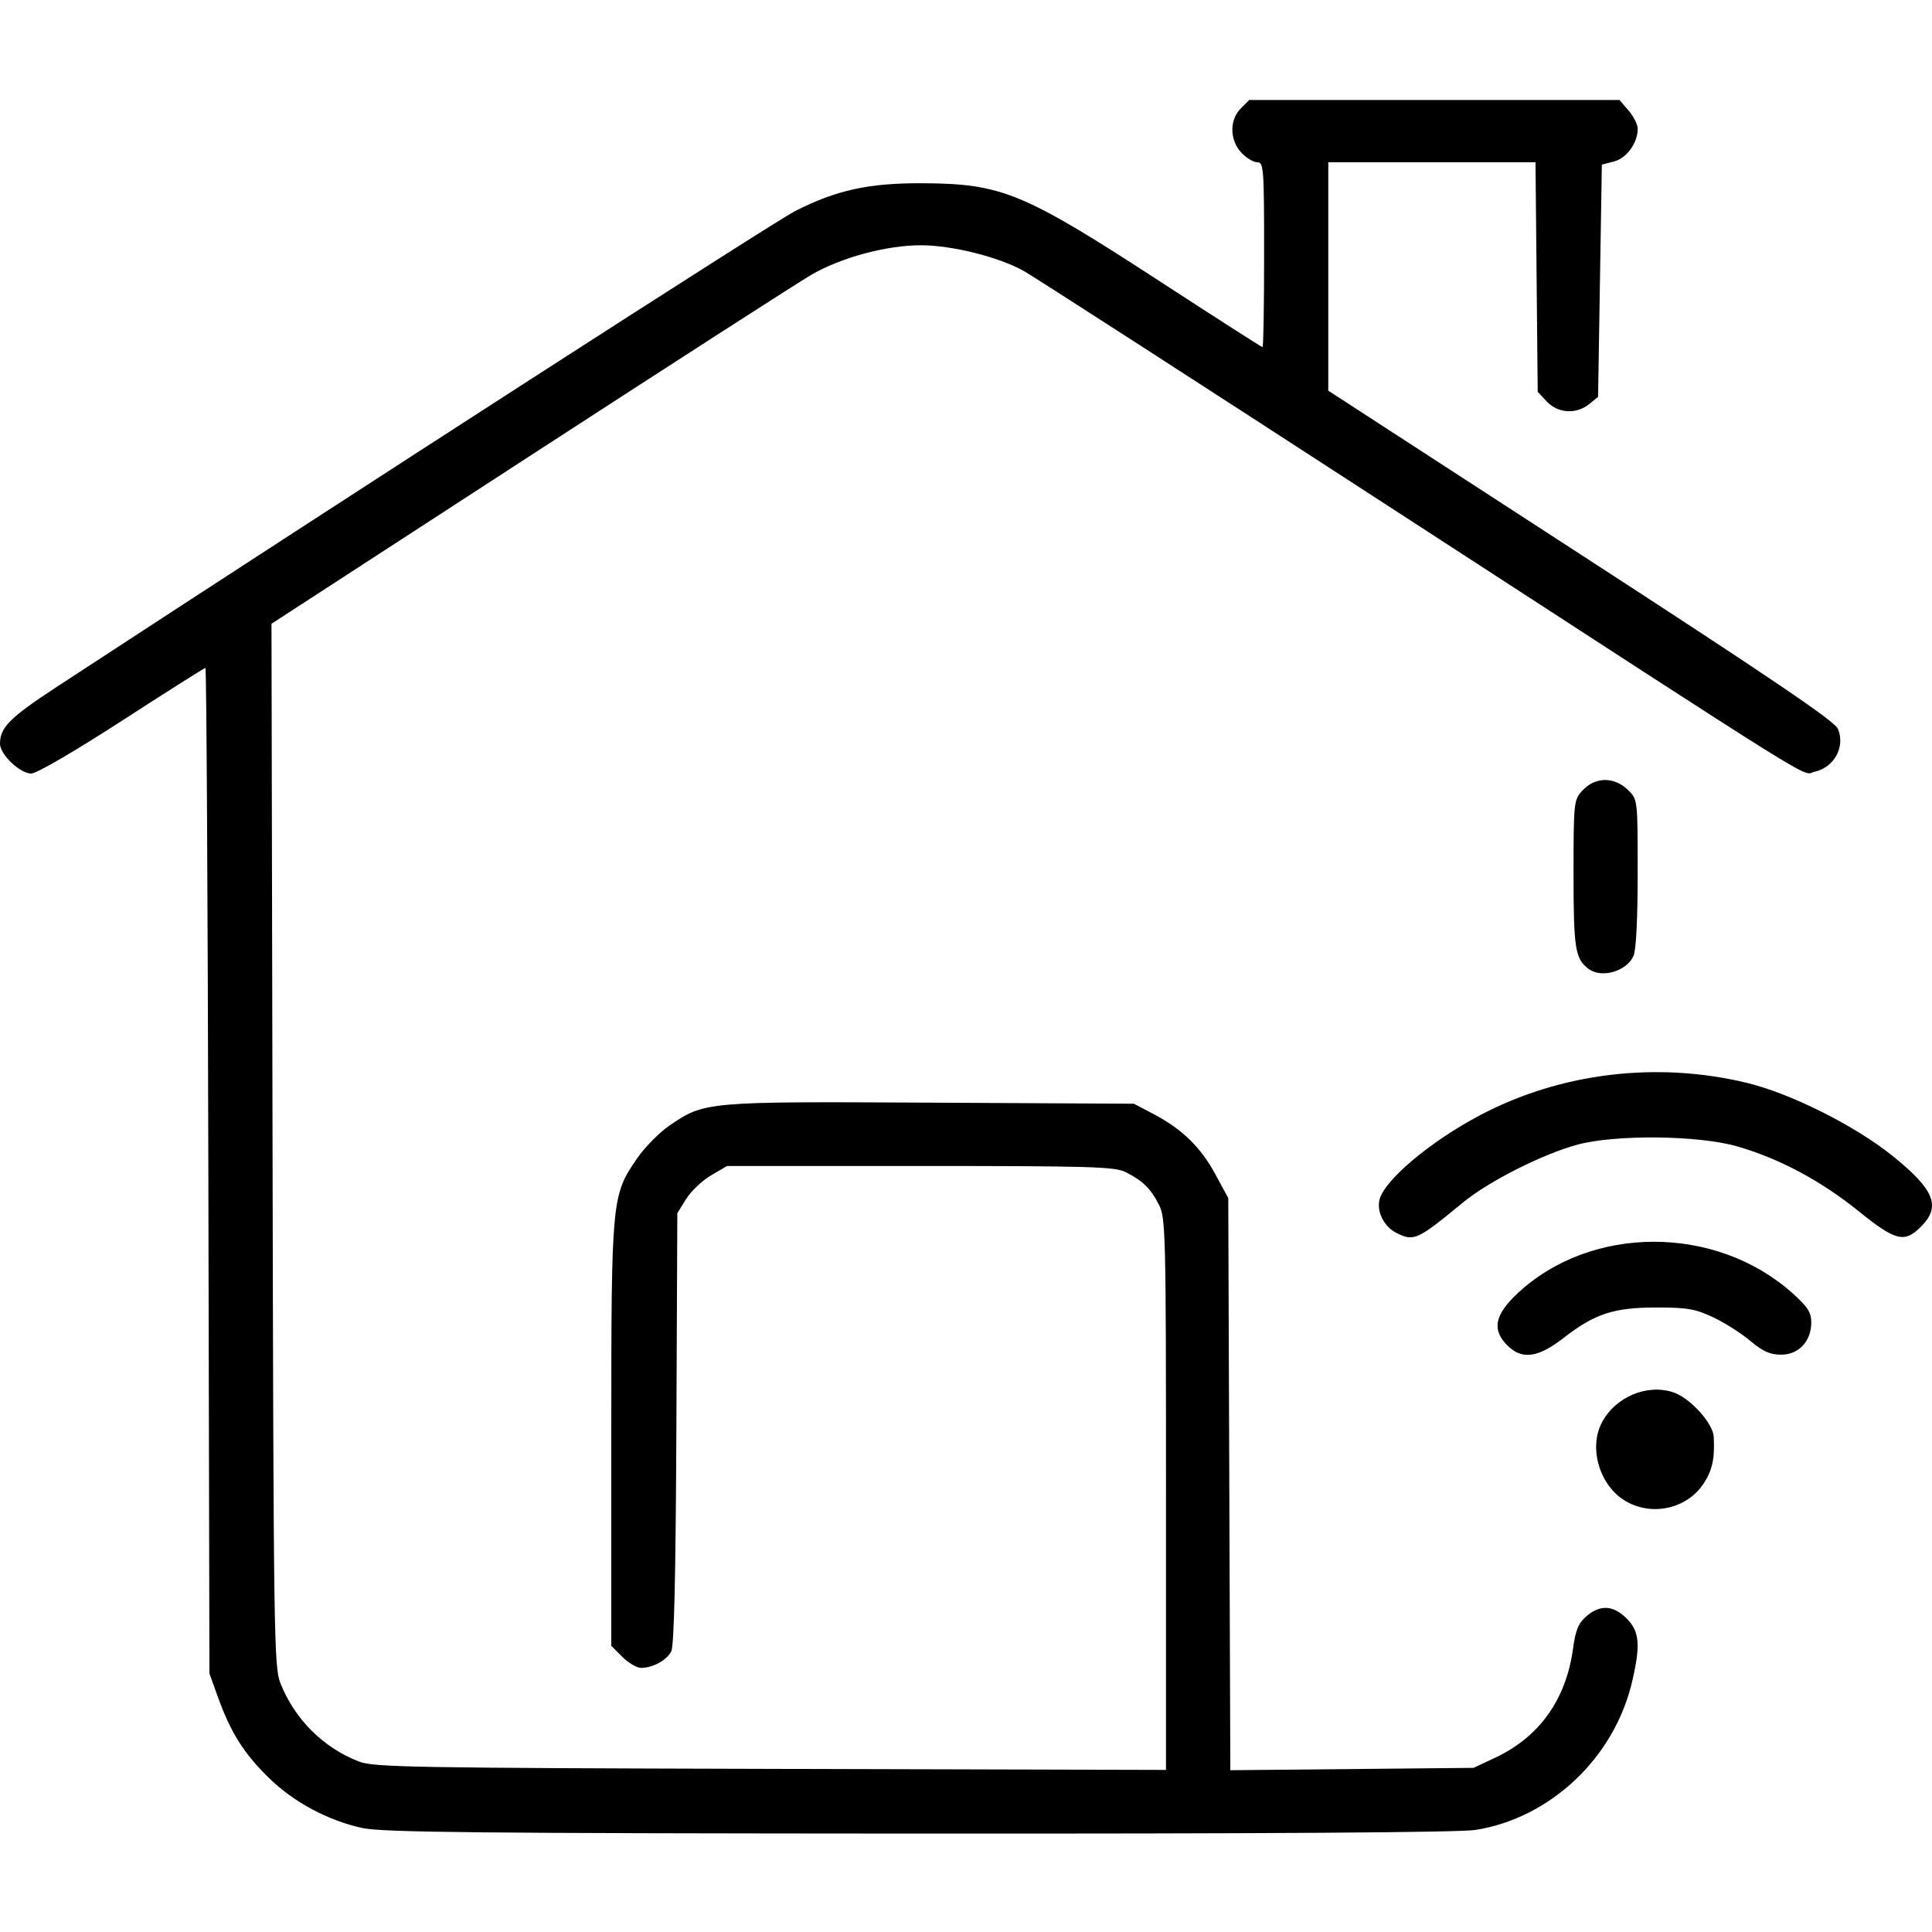
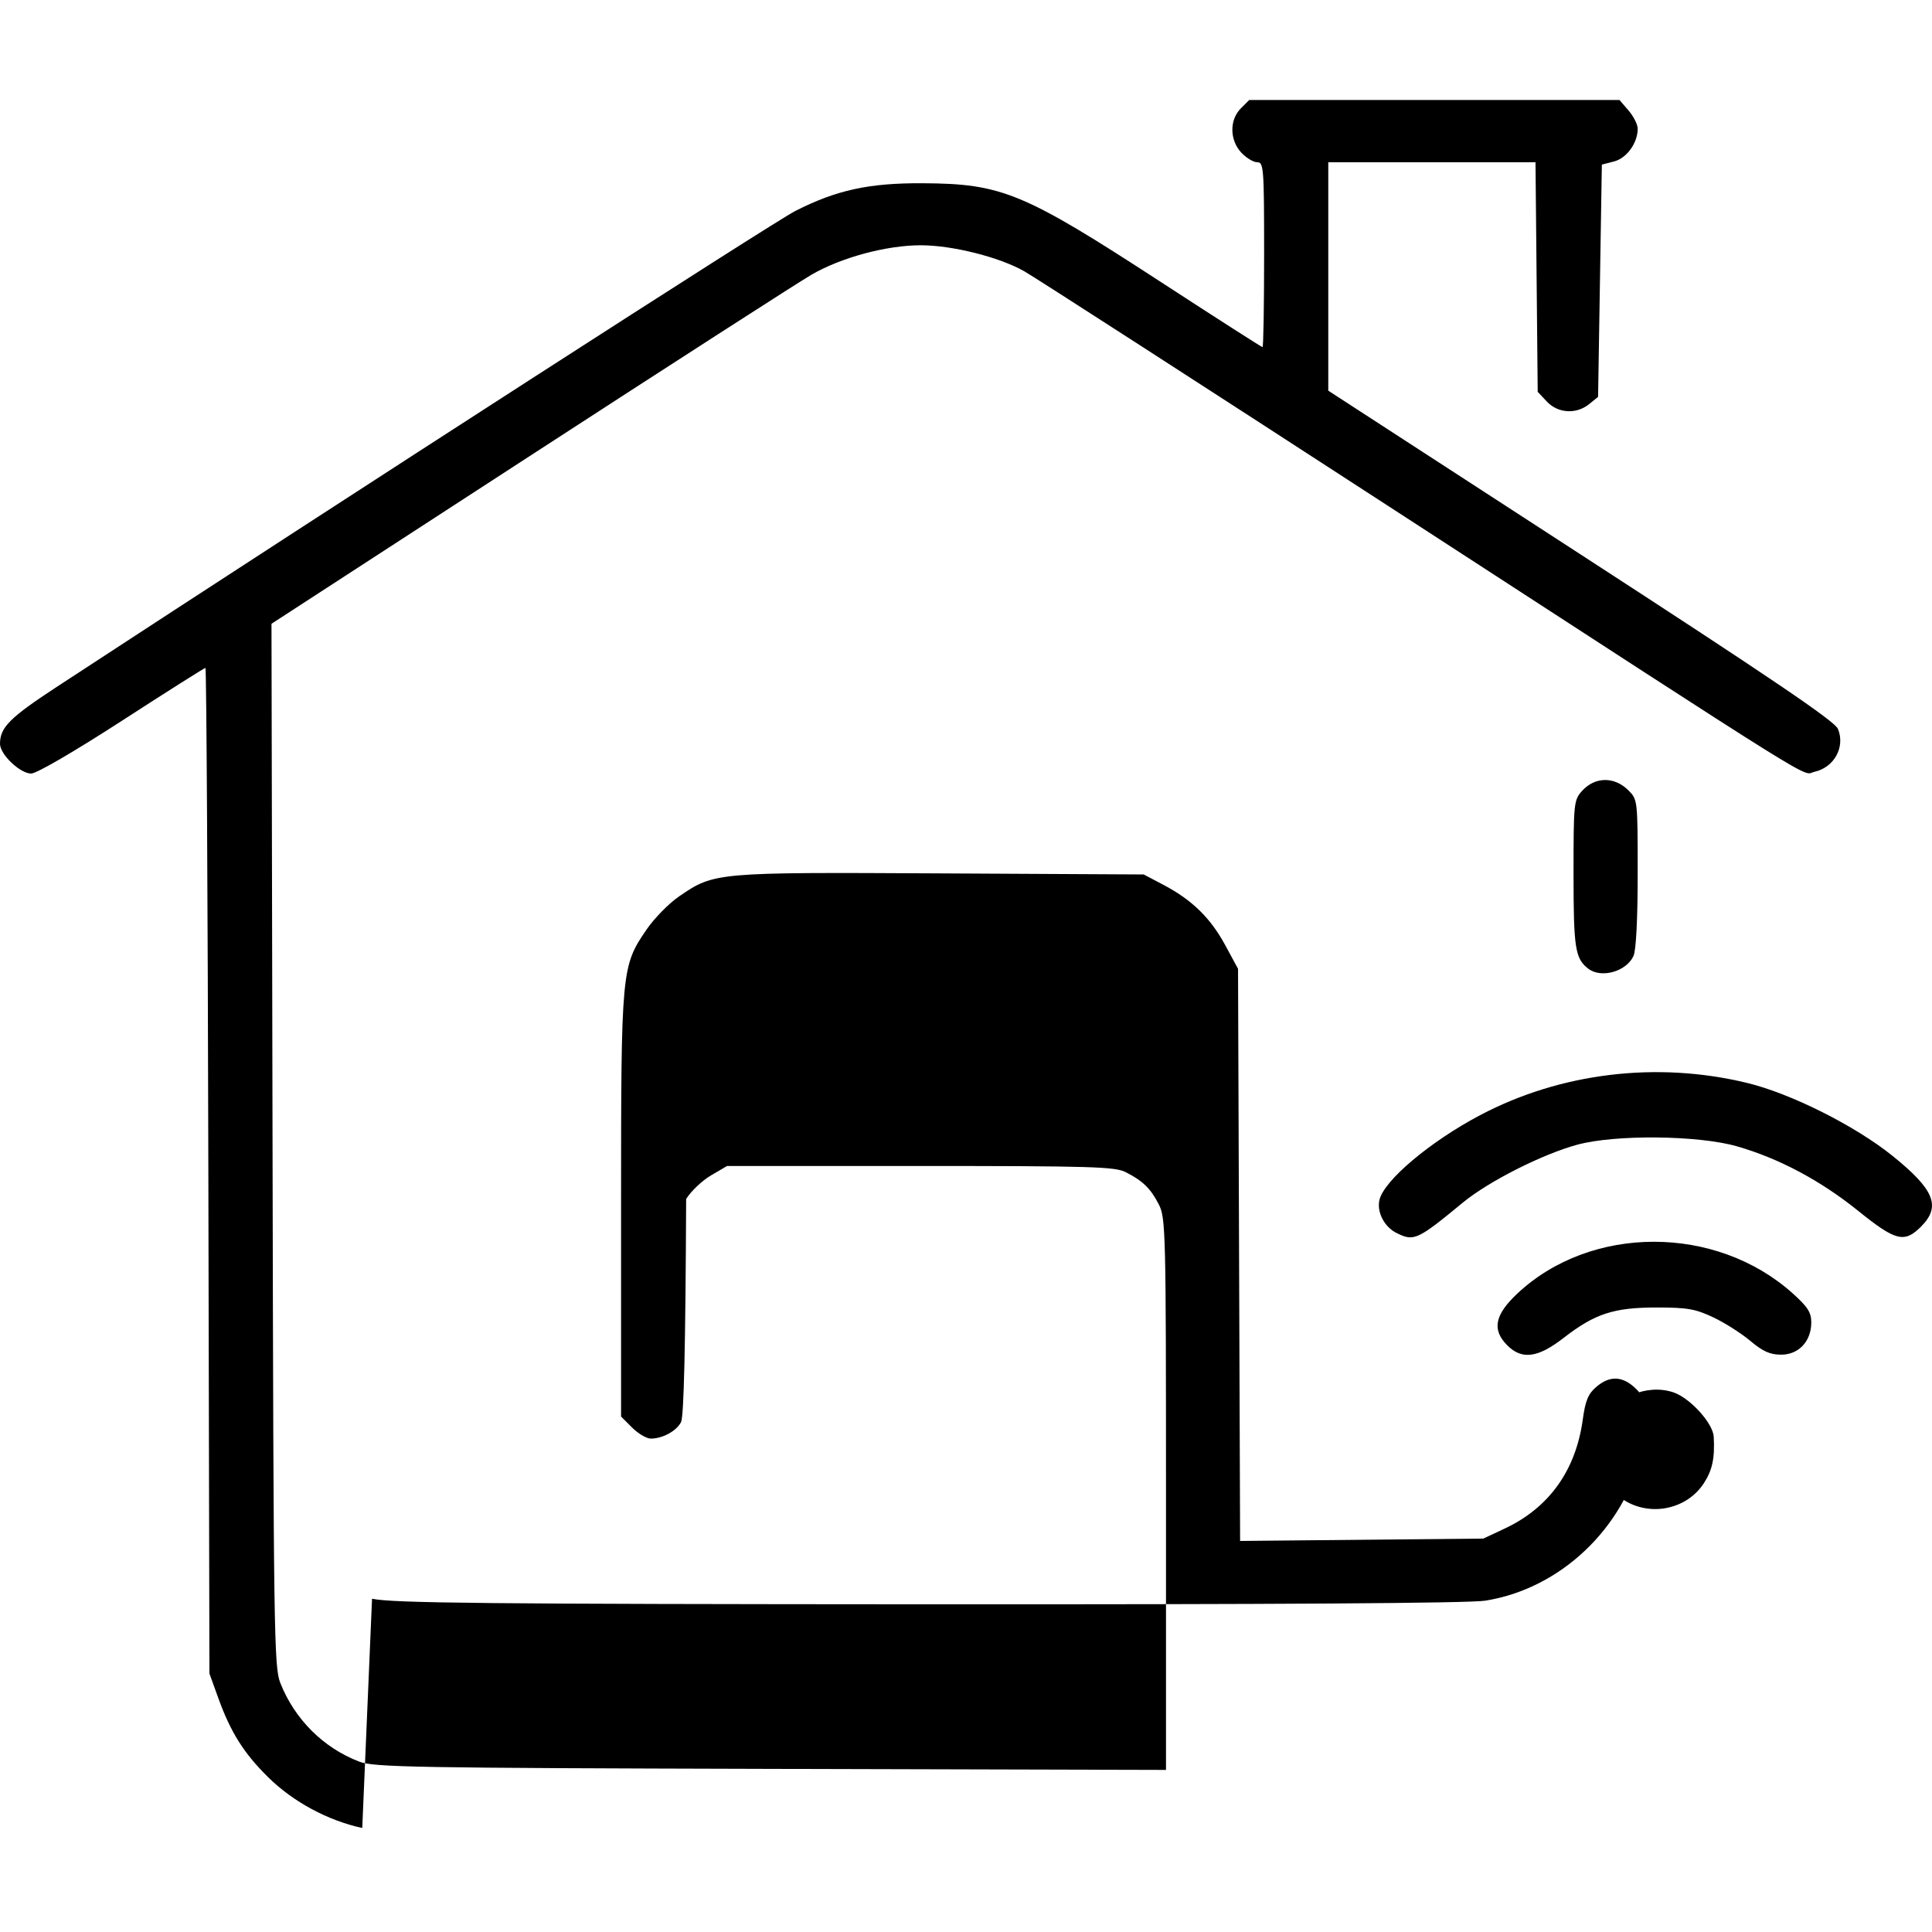
<svg xmlns="http://www.w3.org/2000/svg" width="1300.3" height="1300.3" version="1.1" viewBox="0 0 1300.3 1300.3">
-   <path d="m243.81 1230.3c-23.137-4.997-46.475-17.573-63.238-34.078-16.46-16.206-25.321-30.269-33.697-53.479l-5.923-16.411-0.731-338.41c-0.402-186.13-1.281-338.41-1.952-338.41s-25.952 16-56.178 35.556c-32.1 20.768-57.512 35.556-61.1 35.556-7.475 0-20.991-12.879-20.991-20.003 0-11.099 6.538-17.621 38.849-38.757 203.43-133.07 481.83-312.46 496.47-319.9 27.67-14.069 49.545-18.829 85.631-18.636 53.474 0.286 67.779 6.226 160.84 66.792 36.781 23.937 67.353 43.522 67.937 43.522 0.584 0 1.062-28 1.062-62.222 0-58.549-0.274-62.222-4.637-62.222-2.55 0-7.35-2.888-10.667-6.419-7.942-8.454-8.112-22.089-0.372-29.828l5.658-5.658h249.19l6.129 7.126c3.371 3.919 6.129 9.405 6.129 12.19 0 9.639-7.356 19.836-15.905 22.049l-8.222 2.128-1.27 78.164-1.27 78.164-5.996 4.852c-8.659 7.007-20.99 6.272-28.482-1.698l-6.157-6.55-1.481-154.52h-139.47v153.74l170.09 110.39c128.6 83.462 170.79 112.06 172.93 117.23 5.044 12.178-2.507 25.972-15.818 28.895-9.128 2.005 14.034 16.45-286.57-178.72-127.81-82.983-238.18-154.16-245.27-158.18-16.885-9.563-48.428-17.478-69.655-17.478-23.092 0-53.754 8.281-73.651 19.891-9.079 5.298-94.539 60.308-189.91 122.24l-173.4 112.61 0.713 350.72c0.669 329.14 0.991 351.43 5.228 362.15 9.653 24.437 28.954 43.68 53.105 52.948 9.87 3.788 36.782 4.262 276.96 4.887l266.03 0.692v-185.55c0-177.07-0.22-185.99-4.809-194.98-5.501-10.779-10.824-15.97-22.366-21.815-7.179-3.635-23.315-4.116-138.19-4.116h-130.06l-10.796 6.327c-5.938 3.48-13.467 10.623-16.731 15.873l-5.935 9.546-0.642 144.76c-0.442 99.707-1.517 146.45-3.454 150.2-3.112 6.014-12.409 11.074-20.347 11.074-2.835 0-8.496-3.341-12.579-7.424l-7.424-7.424v-141.88c0-158.77 0.225-161.21 17.205-185.94 5.204-7.578 15.026-17.586 21.826-22.239 23.757-16.255 24.194-16.294 175.88-15.496l136.84 0.72 13.424 7.073c19.103 10.065 31.504 22.186 41.435 40.499l8.633 15.92 0.697 192.54 0.697 192.54 163.69-1.588 14.413-6.757c29.84-13.988 47.838-39.128 52.519-73.359 1.738-12.708 3.616-17.263 9.042-21.93 9.264-7.969 18.075-7.47 27.078 1.533 8.683 8.683 9.459 17.909 3.6 42.761-12.027 51.012-54.946 91.552-105.38 99.542-10.794 1.71-140.45 2.552-374.6 2.433-297.35-0.152-360.9-0.787-374.6-3.748zm850.43-219.92c-17.416-10.099-25.208-35.414-16.24-52.757 8.947-17.301 30.33-26.439 48.125-20.567 11.229 3.706 26.767 20.754 27.27 29.921 0.794 14.457-0.919 22.488-6.685 31.342-11.092 17.033-34.583 22.432-52.47 12.06zm-79.756-104.88c-10.494-10.494-8.561-20.529 6.715-34.871 49.516-46.488 133.77-46.513 185.44-0.055 10.049 9.035 12.406 12.734 12.406 19.466 0 12.681-8.418 21.694-20.262 21.694-7.496 0-12.271-2.134-20.768-9.278-6.069-5.103-17.32-12.246-25.002-15.873-11.982-5.657-17.399-6.595-38.095-6.595-28.84 0-41.561 4.166-62.597 20.501-17.264 13.406-28.017 14.83-37.836 5.011zm-74.755-75.758c-8.105-4.101-13.197-14.052-11.327-22.135 3.039-13.132 34.183-39.349 67.802-57.077 54.18-28.57 118.98-36.389 179.67-21.68 29.501 7.151 72.702 28.83 97.899 49.129 28.204 22.721 32.732 33.991 19.121 47.601-11.176 11.175-17.036 9.717-42.058-10.464-25.501-20.568-53.521-35.498-81.856-43.617-26.019-7.455-81.87-8.021-107.39-1.088-23.53 6.392-59.735 24.705-77.026 38.96-30.752 25.353-32.981 26.366-44.829 20.371zm129.25-177.77c-8.867-6.808-9.939-13.682-9.939-63.738 0-47.809 0.201-49.772 5.714-55.9 8.694-9.664 21.793-9.83 31.227-0.397 6.192 6.192 6.234 6.563 6.234 55.754 0 30.883-1.061 51.849-2.82 55.708-4.78 10.492-21.704 15.262-30.416 8.573z" stroke-width="2.54" />
+   <path d="m243.81 1230.3c-23.137-4.997-46.475-17.573-63.238-34.078-16.46-16.206-25.321-30.269-33.697-53.479l-5.923-16.411-0.731-338.41c-0.402-186.13-1.281-338.41-1.952-338.41s-25.952 16-56.178 35.556c-32.1 20.768-57.512 35.556-61.1 35.556-7.475 0-20.991-12.879-20.991-20.003 0-11.099 6.538-17.621 38.849-38.757 203.43-133.07 481.83-312.46 496.47-319.9 27.67-14.069 49.545-18.829 85.631-18.636 53.474 0.286 67.779 6.226 160.84 66.792 36.781 23.937 67.353 43.522 67.937 43.522 0.584 0 1.062-28 1.062-62.222 0-58.549-0.274-62.222-4.637-62.222-2.55 0-7.35-2.888-10.667-6.419-7.942-8.454-8.112-22.089-0.372-29.828l5.658-5.658h249.19l6.129 7.126c3.371 3.919 6.129 9.405 6.129 12.19 0 9.639-7.356 19.836-15.905 22.049l-8.222 2.128-1.27 78.164-1.27 78.164-5.996 4.852c-8.659 7.007-20.99 6.272-28.482-1.698l-6.157-6.55-1.481-154.52h-139.47v153.74l170.09 110.39c128.6 83.462 170.79 112.06 172.93 117.23 5.044 12.178-2.507 25.972-15.818 28.895-9.128 2.005 14.034 16.45-286.57-178.72-127.81-82.983-238.18-154.16-245.27-158.18-16.885-9.563-48.428-17.478-69.655-17.478-23.092 0-53.754 8.281-73.651 19.891-9.079 5.298-94.539 60.308-189.91 122.24l-173.4 112.61 0.713 350.72c0.669 329.14 0.991 351.43 5.228 362.15 9.653 24.437 28.954 43.68 53.105 52.948 9.87 3.788 36.782 4.262 276.96 4.887l266.03 0.692v-185.55c0-177.07-0.22-185.99-4.809-194.98-5.501-10.779-10.824-15.97-22.366-21.815-7.179-3.635-23.315-4.116-138.19-4.116h-130.06l-10.796 6.327c-5.938 3.48-13.467 10.623-16.731 15.873c-0.442 99.707-1.517 146.45-3.454 150.2-3.112 6.014-12.409 11.074-20.347 11.074-2.835 0-8.496-3.341-12.579-7.424l-7.424-7.424v-141.88c0-158.77 0.225-161.21 17.205-185.94 5.204-7.578 15.026-17.586 21.826-22.239 23.757-16.255 24.194-16.294 175.88-15.496l136.84 0.72 13.424 7.073c19.103 10.065 31.504 22.186 41.435 40.499l8.633 15.92 0.697 192.54 0.697 192.54 163.69-1.588 14.413-6.757c29.84-13.988 47.838-39.128 52.519-73.359 1.738-12.708 3.616-17.263 9.042-21.93 9.264-7.969 18.075-7.47 27.078 1.533 8.683 8.683 9.459 17.909 3.6 42.761-12.027 51.012-54.946 91.552-105.38 99.542-10.794 1.71-140.45 2.552-374.6 2.433-297.35-0.152-360.9-0.787-374.6-3.748zm850.43-219.92c-17.416-10.099-25.208-35.414-16.24-52.757 8.947-17.301 30.33-26.439 48.125-20.567 11.229 3.706 26.767 20.754 27.27 29.921 0.794 14.457-0.919 22.488-6.685 31.342-11.092 17.033-34.583 22.432-52.47 12.06zm-79.756-104.88c-10.494-10.494-8.561-20.529 6.715-34.871 49.516-46.488 133.77-46.513 185.44-0.055 10.049 9.035 12.406 12.734 12.406 19.466 0 12.681-8.418 21.694-20.262 21.694-7.496 0-12.271-2.134-20.768-9.278-6.069-5.103-17.32-12.246-25.002-15.873-11.982-5.657-17.399-6.595-38.095-6.595-28.84 0-41.561 4.166-62.597 20.501-17.264 13.406-28.017 14.83-37.836 5.011zm-74.755-75.758c-8.105-4.101-13.197-14.052-11.327-22.135 3.039-13.132 34.183-39.349 67.802-57.077 54.18-28.57 118.98-36.389 179.67-21.68 29.501 7.151 72.702 28.83 97.899 49.129 28.204 22.721 32.732 33.991 19.121 47.601-11.176 11.175-17.036 9.717-42.058-10.464-25.501-20.568-53.521-35.498-81.856-43.617-26.019-7.455-81.87-8.021-107.39-1.088-23.53 6.392-59.735 24.705-77.026 38.96-30.752 25.353-32.981 26.366-44.829 20.371zm129.25-177.77c-8.867-6.808-9.939-13.682-9.939-63.738 0-47.809 0.201-49.772 5.714-55.9 8.694-9.664 21.793-9.83 31.227-0.397 6.192 6.192 6.234 6.563 6.234 55.754 0 30.883-1.061 51.849-2.82 55.708-4.78 10.492-21.704 15.262-30.416 8.573z" stroke-width="2.54" />
</svg>